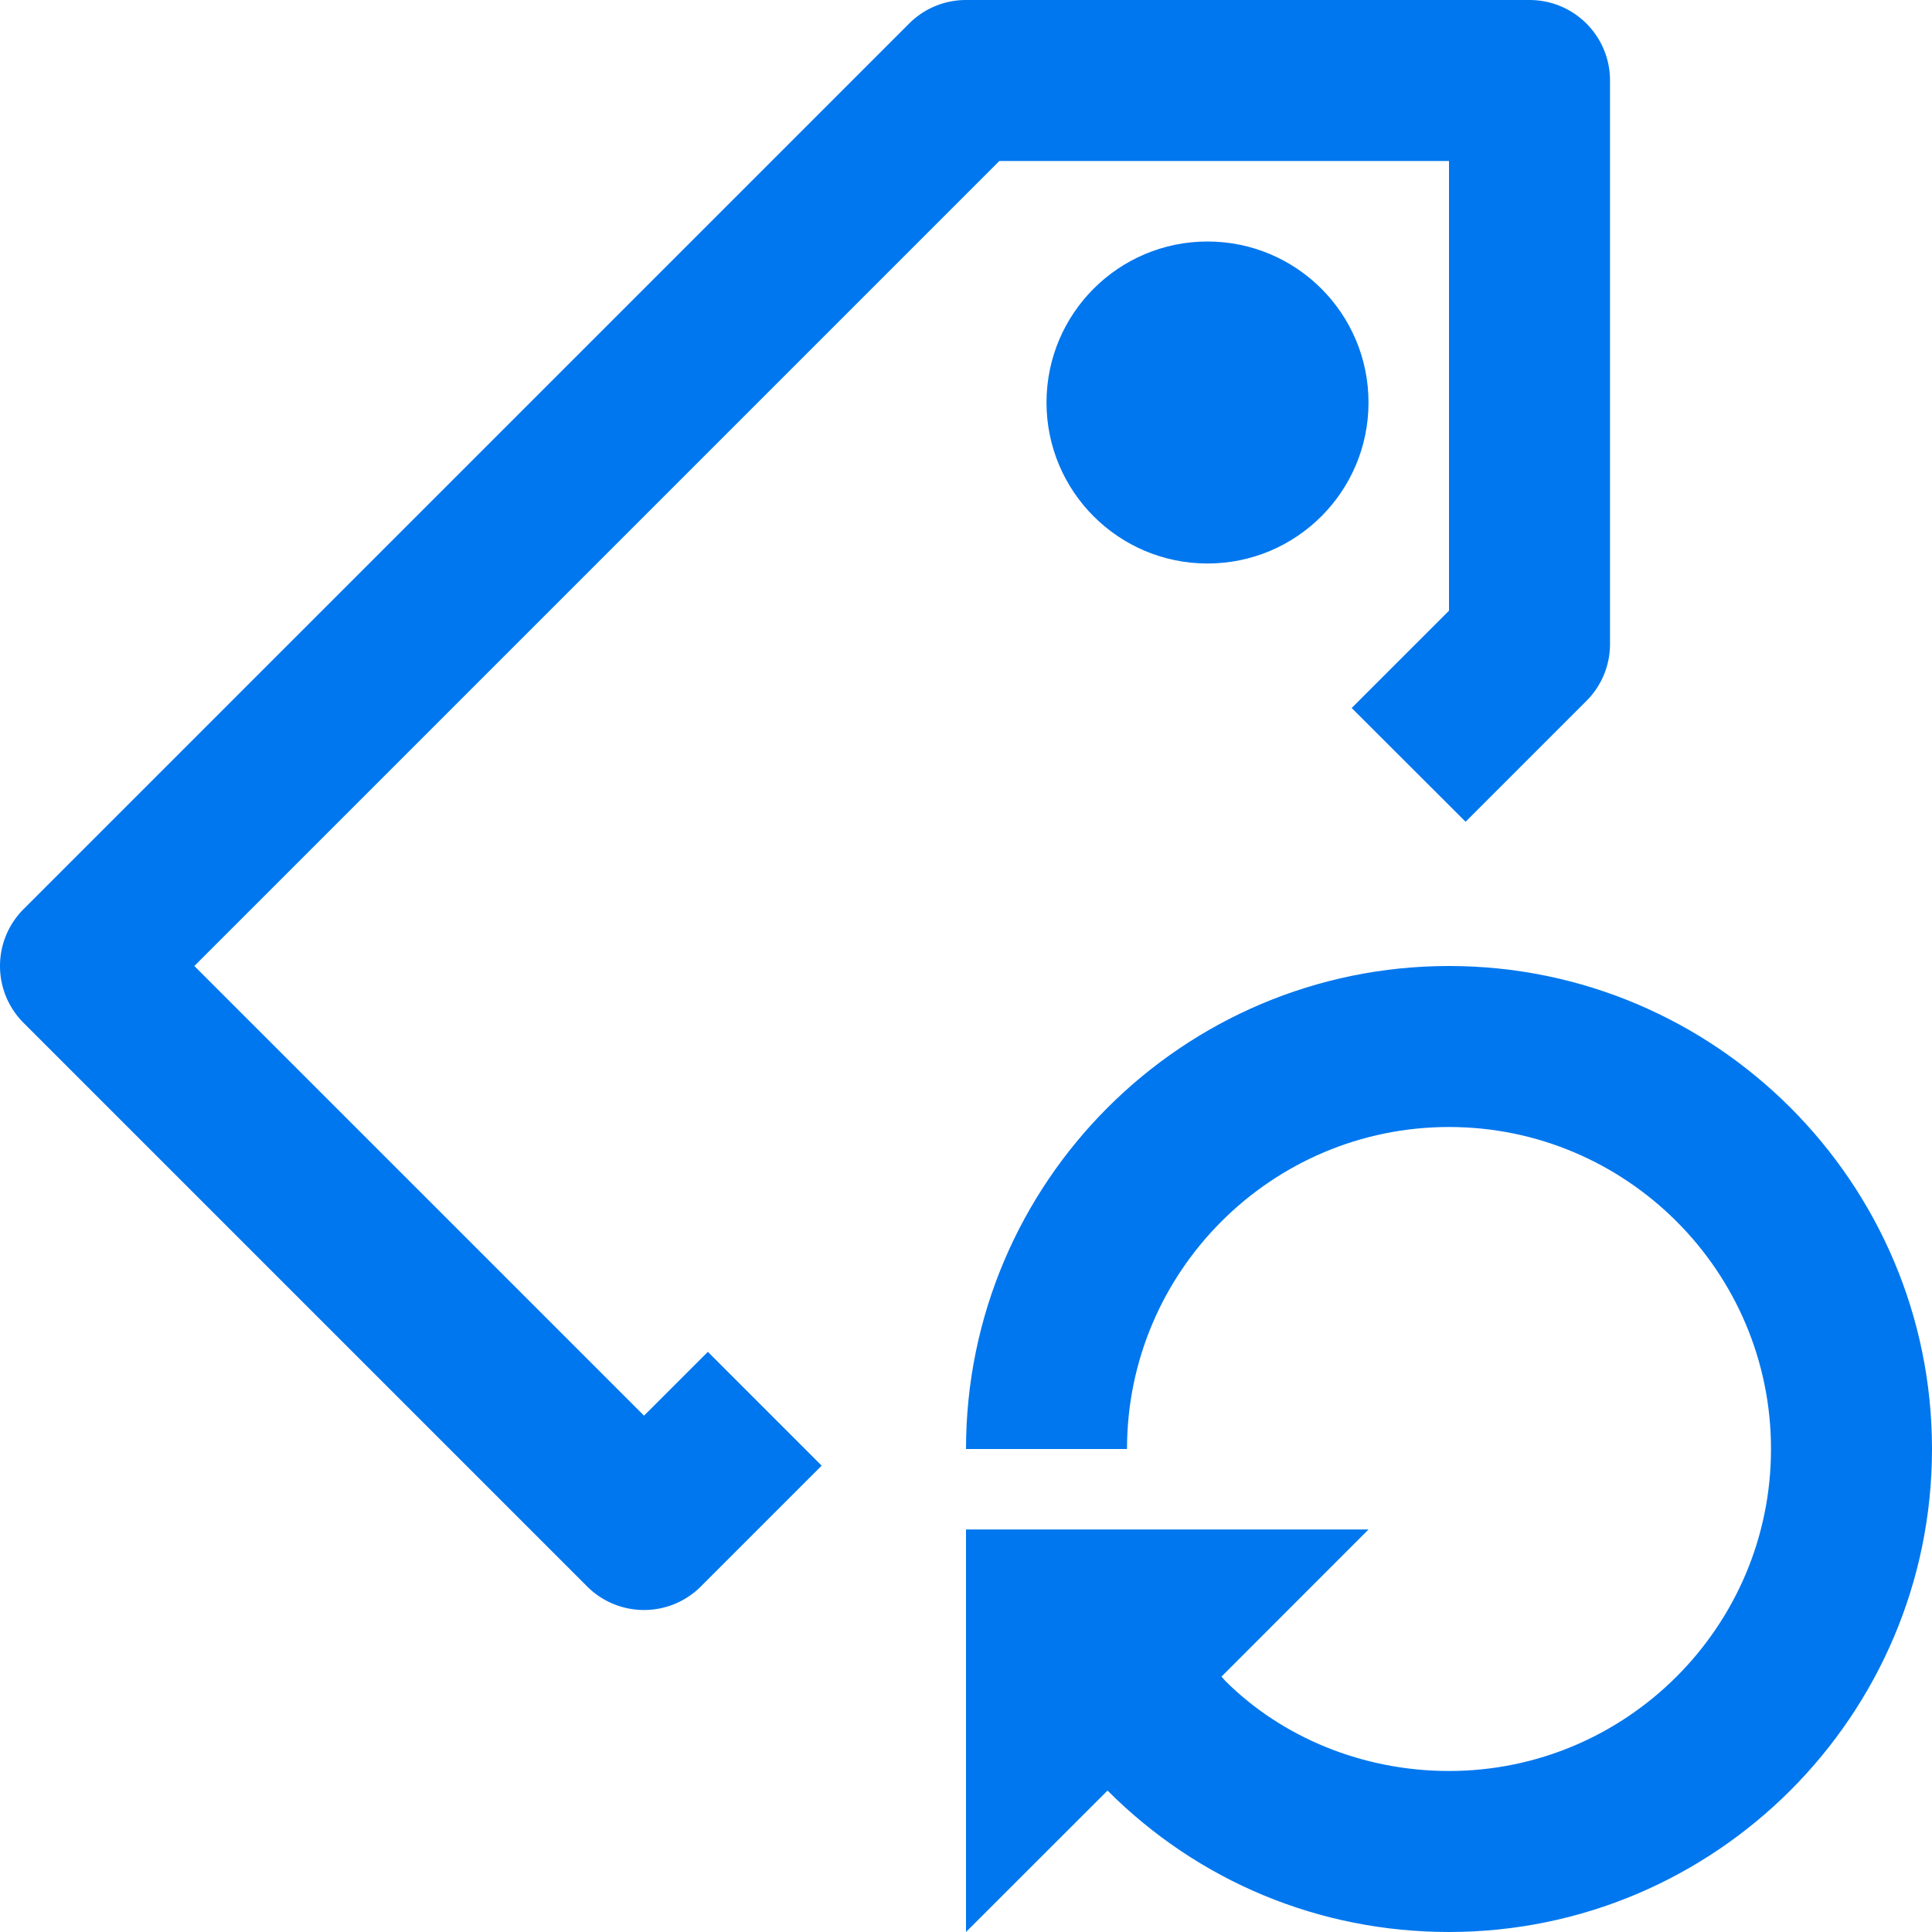
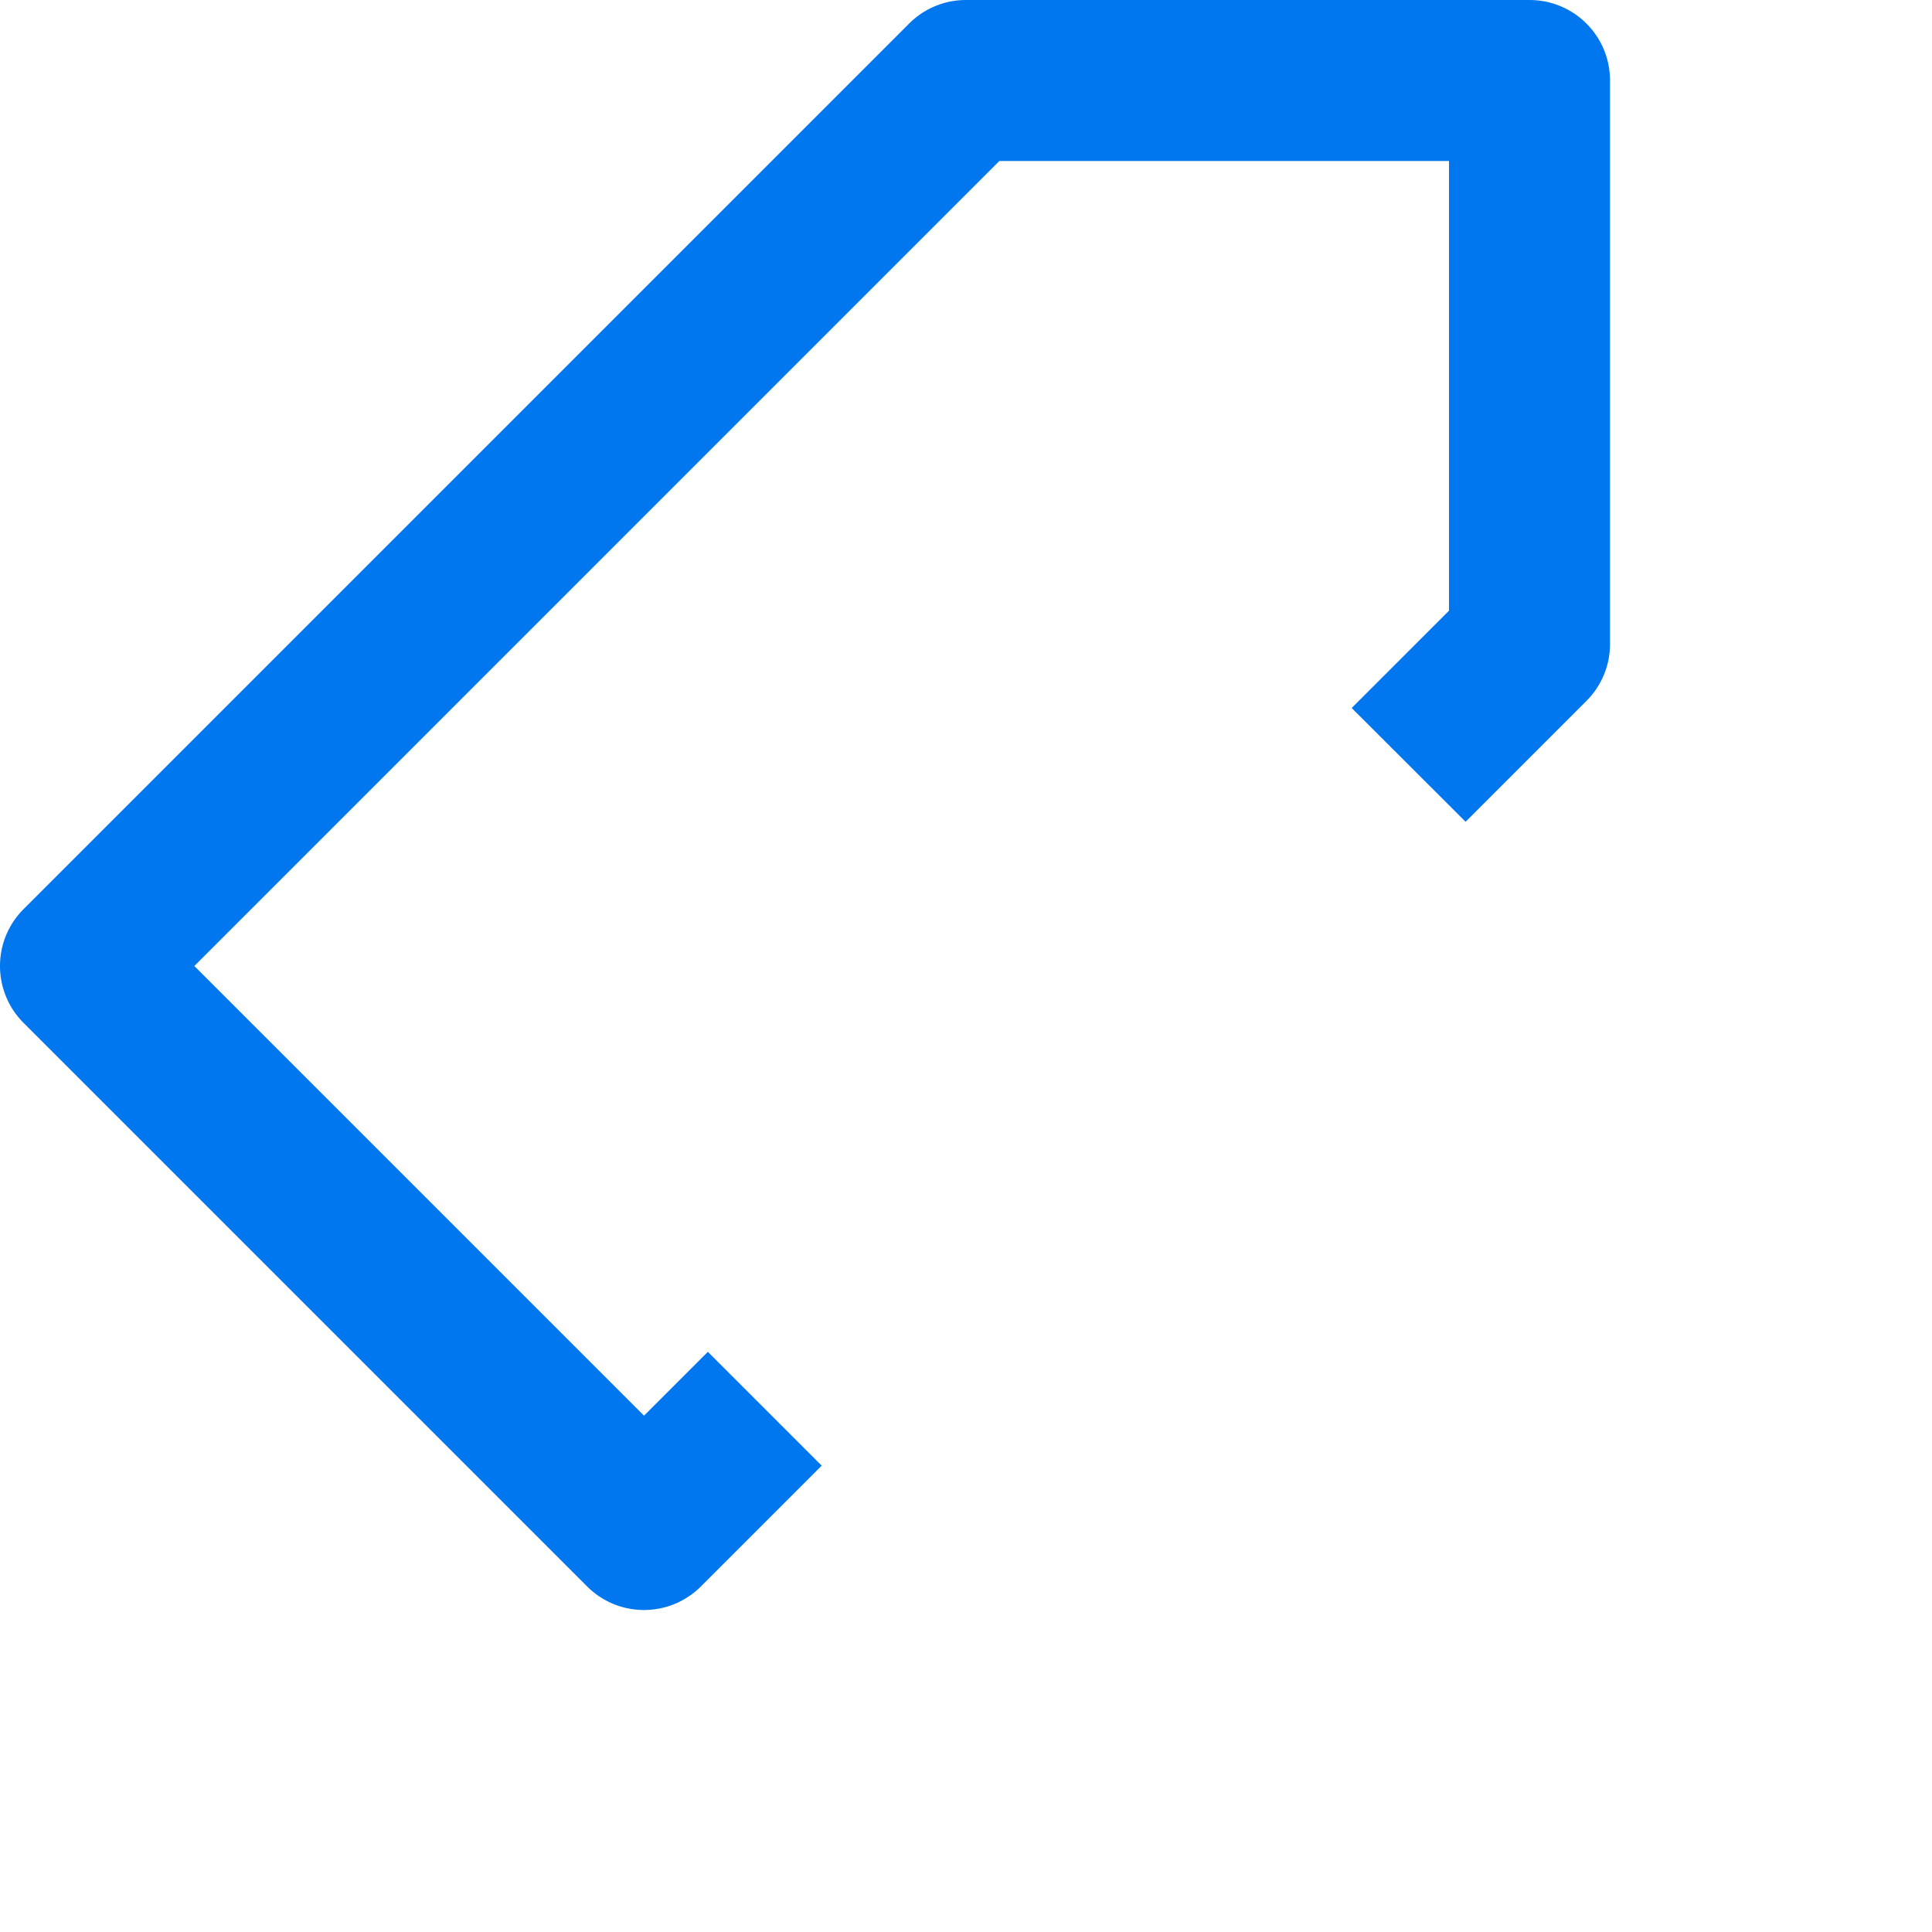
<svg xmlns="http://www.w3.org/2000/svg" viewBox="0 0 512.005 512.005" width="512" height="512">
-   <circle cx="320.005" cy="106.669" r="42.667" data-original="#000000" class="active-path" data-old_color="#0077ee" fill="#07e" />
  <path d="M170.672 375.171L51.504 256.003 264.837 42.669h119.168v119.168l-25.792 25.792 30.187 30.144 32.021-32.021a21.239 21.239 0 0 0 6.251-15.083V21.336c0-11.797-9.536-21.333-21.333-21.333H256.005a21.24 21.24 0 0 0-15.083 6.251L6.256 240.92c-8.341 8.341-8.341 21.824 0 30.165l149.333 149.333a21.275 21.275 0 0 0 15.083 6.251 21.277 21.277 0 0 0 15.083-6.251l32-32-30.165-30.165-16.918 16.918z" data-original="#000000" class="active-path" data-old_color="#0077ee" fill="#07e" />
-   <path d="M384.005 256.003c-70.592 0-128 57.408-128 128h42.667c0-47.04 38.293-85.333 85.333-85.333s85.333 38.293 85.333 85.333c0 47.061-38.293 85.333-85.333 85.333-22.805 0-44.245-8.875-59.285-23.872l-1.003-1.152 38.955-38.976H256.005v106.667l37.504-37.483c24.128 24.171 56.277 37.483 90.496 37.483 70.592 0 128-57.408 128-128s-57.408-128-128-128z" data-original="#000000" class="active-path" data-old_color="#0077ee" fill="#07e" />
</svg>